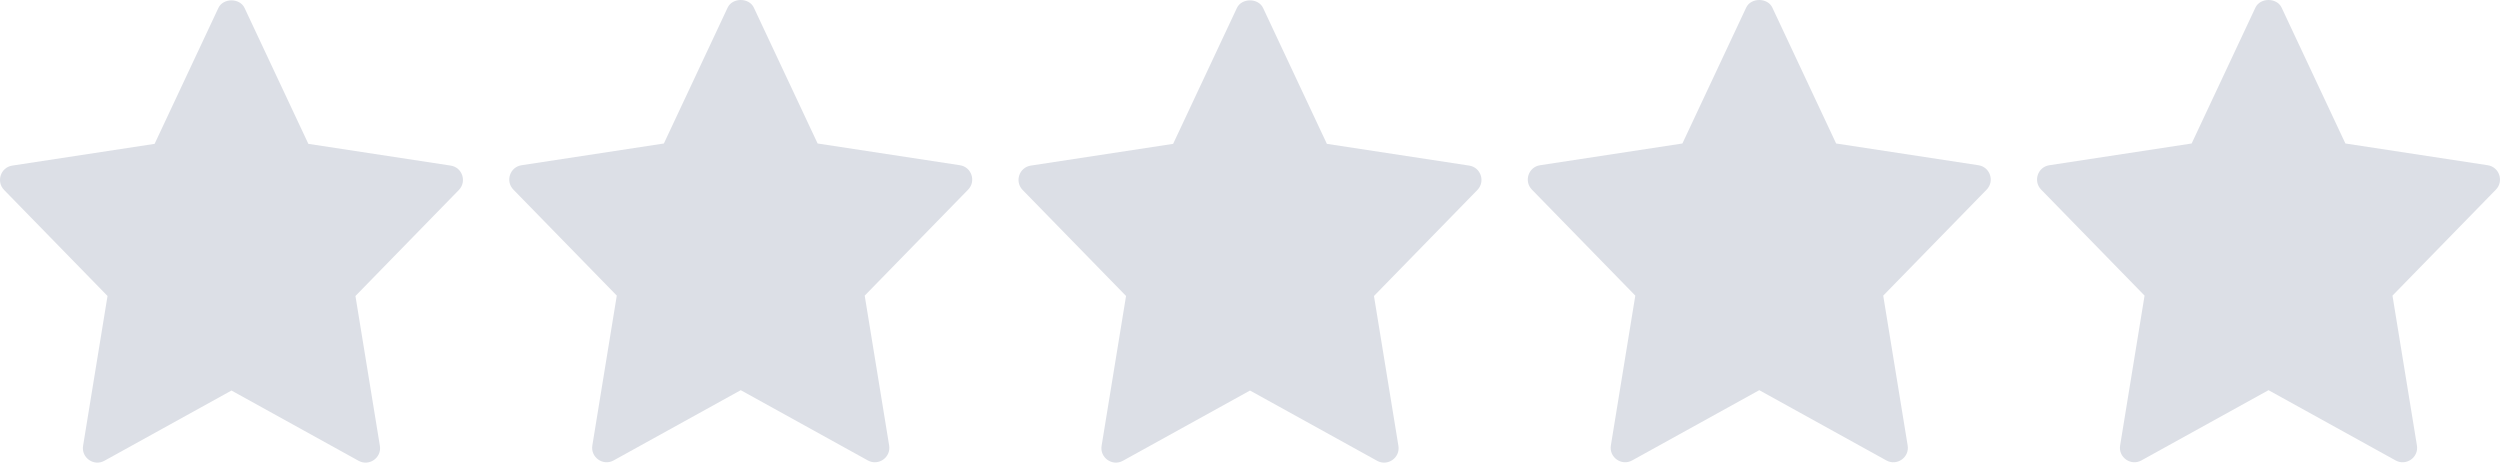
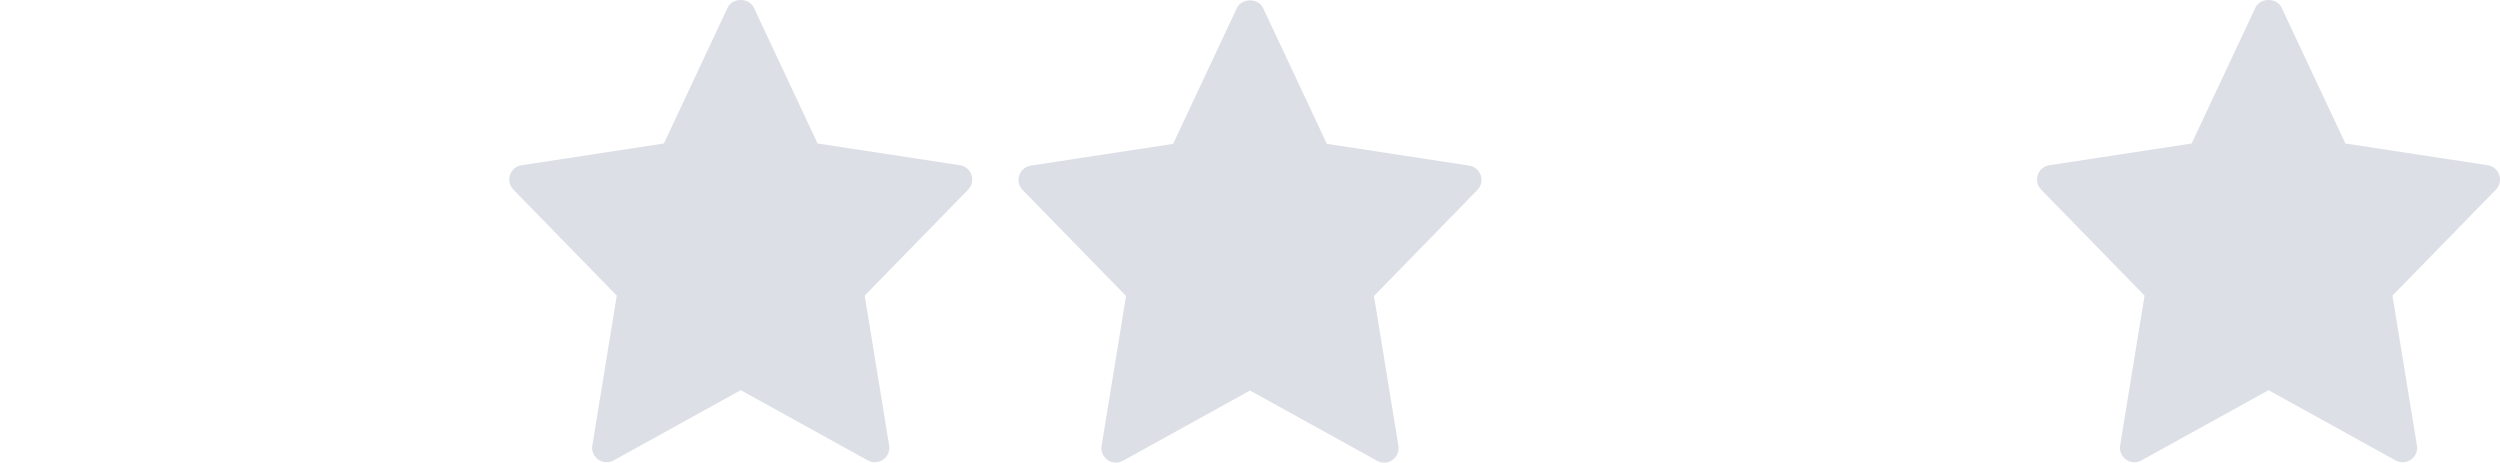
<svg xmlns="http://www.w3.org/2000/svg" width="540" height="100" viewBox="0 0 540 100" fill="none">
-   <path d="M97.346 35.767L66.604 31.072L52.825 1.722C51.796 -0.47 48.2 -0.47 47.171 1.722L33.396 31.072L2.654 35.767C0.129 36.155 -0.879 39.226 0.892 41.038L23.225 63.93L17.946 96.292C17.525 98.863 20.271 100.792 22.542 99.53L50 84.355L77.458 99.534C79.708 100.784 82.479 98.892 82.054 96.297L76.775 63.934L99.108 41.042C100.879 39.226 99.867 36.155 97.346 35.767V35.767Z" fill="#DCDFE6" />
  <path d="M207.346 35.69L176.605 30.994L162.826 1.644C161.796 -0.548 158.201 -0.548 157.171 1.644L143.396 30.994L112.655 35.69C110.13 36.077 109.121 39.148 110.892 40.96L133.226 63.852L127.946 96.215C127.526 98.785 130.271 100.715 132.542 99.452L160.001 84.277L187.459 99.456C189.709 100.706 192.48 98.815 192.055 96.219L186.776 63.856L209.109 40.965C210.88 39.148 209.867 36.077 207.346 35.69V35.69Z" fill="#DCDFE6" />
  <path d="M317.346 35.767L286.605 31.072L272.826 1.722C271.796 -0.47 268.201 -0.47 267.171 1.722L253.396 31.072L222.655 35.767C220.13 36.155 219.121 39.226 220.892 41.038L243.226 63.93L237.946 96.292C237.526 98.863 240.271 100.792 242.542 99.53L270.001 84.355L297.459 99.534C299.709 100.784 302.48 98.892 302.055 96.297L296.776 63.934L319.109 41.042C320.88 39.226 319.867 36.155 317.346 35.767V35.767Z" fill="#DCDFE6" />
-   <path d="M427.347 35.69L396.605 30.994L382.826 1.644C381.797 -0.548 378.201 -0.548 377.172 1.644L363.397 30.994L332.655 35.69C330.13 36.077 329.122 39.148 330.893 40.96L353.226 63.852L347.947 96.215C347.526 98.785 350.272 100.715 352.543 99.452L380.001 84.277L407.46 99.456C409.71 100.706 412.48 98.815 412.055 96.219L406.776 63.856L429.11 40.965C430.88 39.148 429.868 36.077 427.347 35.69V35.69Z" fill="#DCDFE6" />
  <path d="M537.346 35.69L506.605 30.994L492.826 1.644C491.796 -0.548 488.201 -0.548 487.171 1.644L473.396 30.994L442.655 35.69C440.13 36.077 439.121 39.148 440.892 40.96L463.226 63.852L457.946 96.215C457.526 98.785 460.271 100.715 462.542 99.452L490.001 84.277L517.459 99.456C519.709 100.706 522.48 98.815 522.055 96.219L516.776 63.856L539.109 40.965C540.88 39.148 539.867 36.077 537.346 35.69V35.69Z" fill="#DCDFE6" />
</svg>